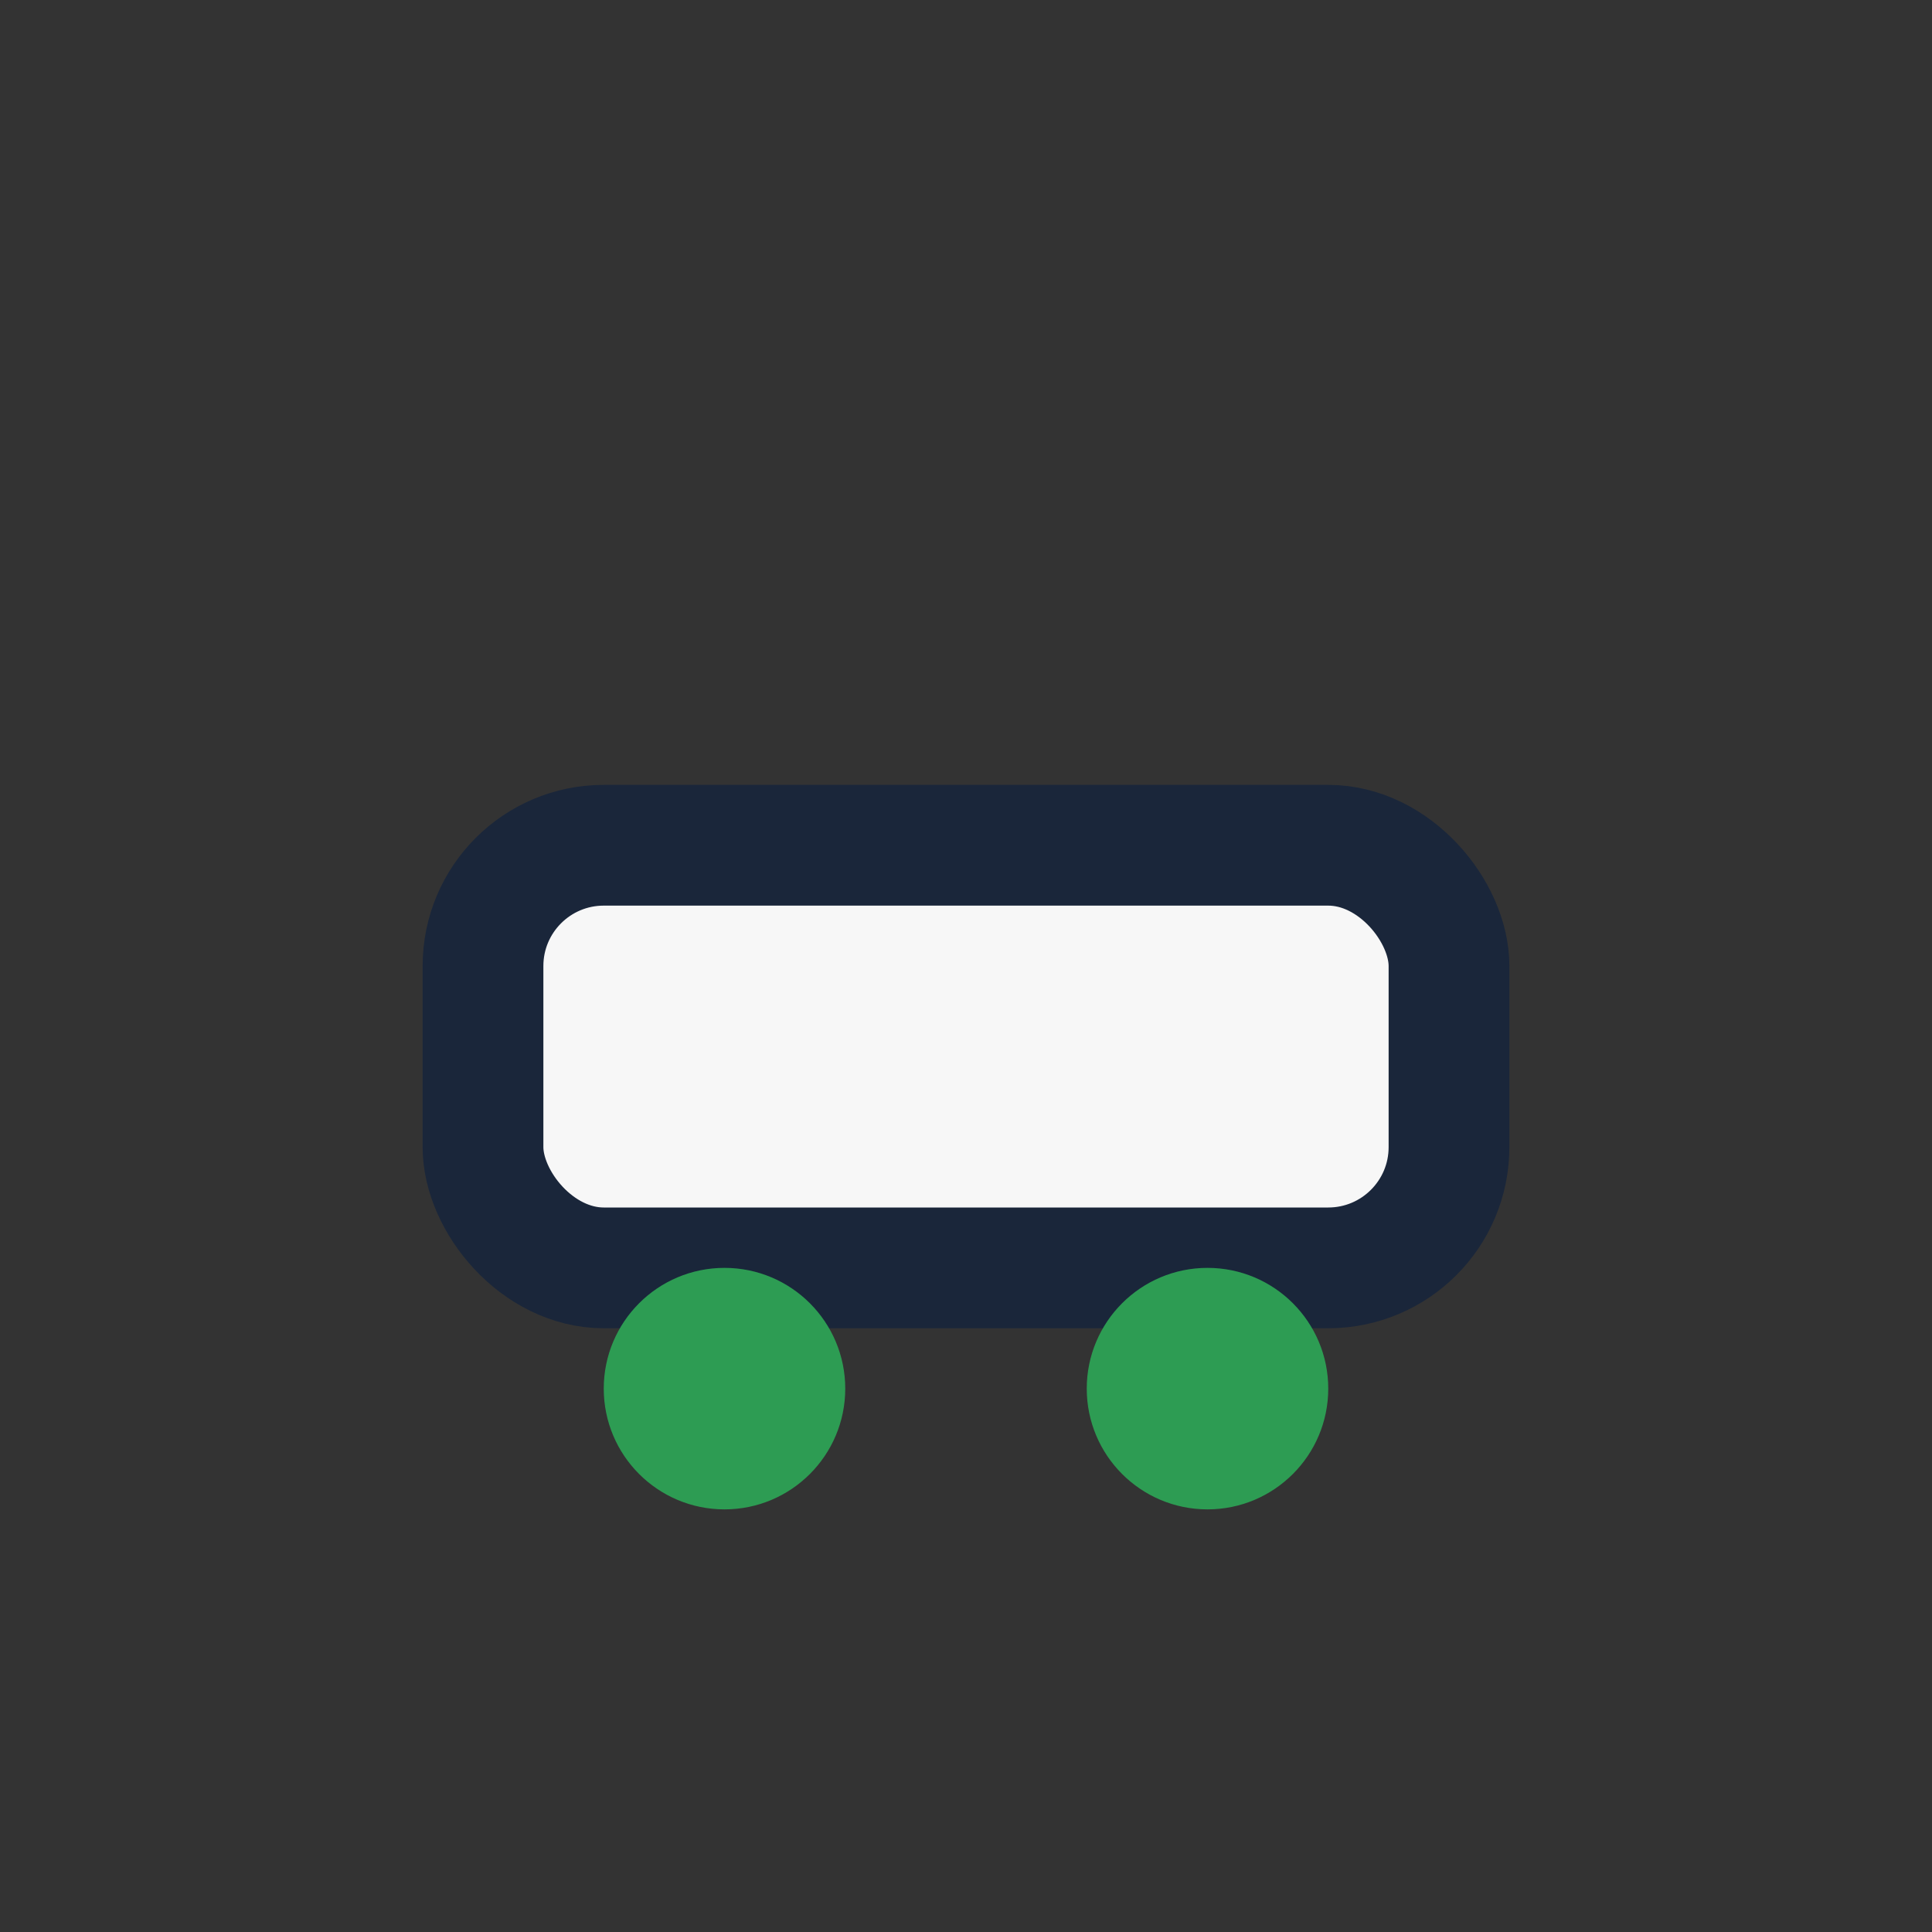
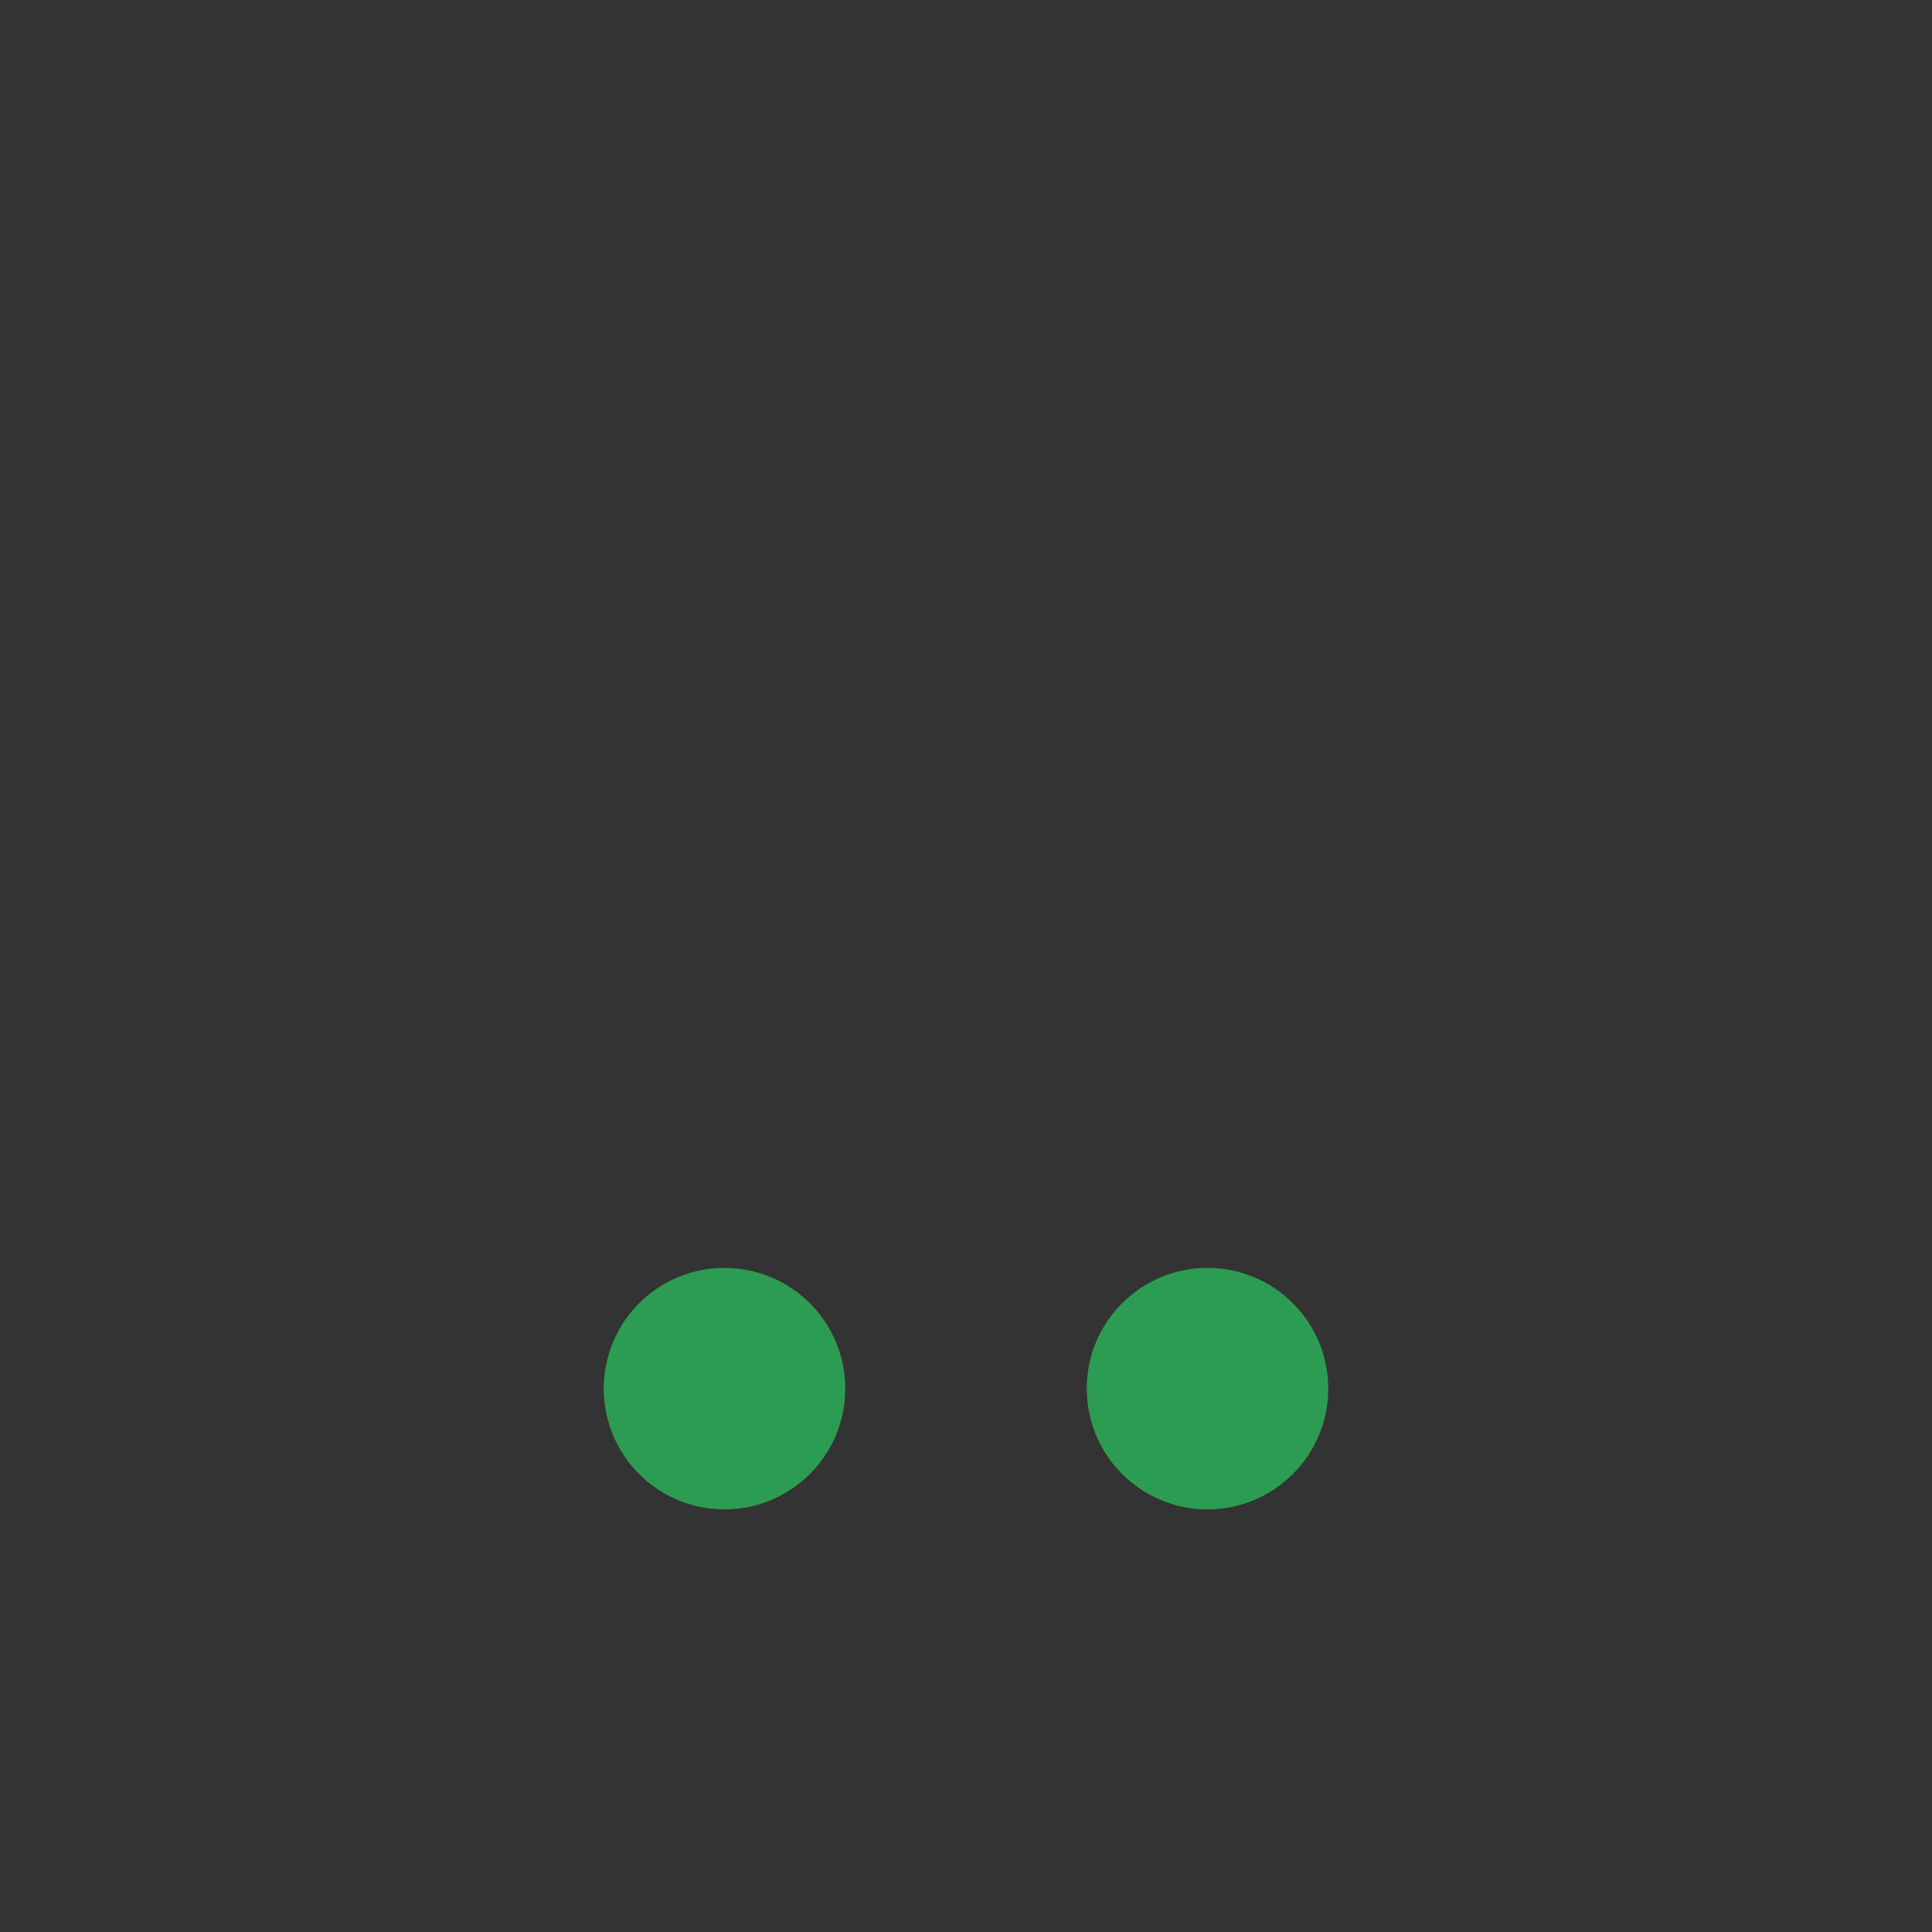
<svg xmlns="http://www.w3.org/2000/svg" width="32" height="32" viewBox="0 0 32 32">
  <rect x="0" y="0" width="32" height="32" fill="#333333" stroke="none" />
-   <rect x="8" y="14" width="16" height="7" rx="2" fill="#F7F7F7" stroke="#1A263A" stroke-width="2" />
  <circle cx="12" cy="23" r="2" fill="#2D9C53" />
  <circle cx="20" cy="23" r="2" fill="#2D9C53" />
</svg>